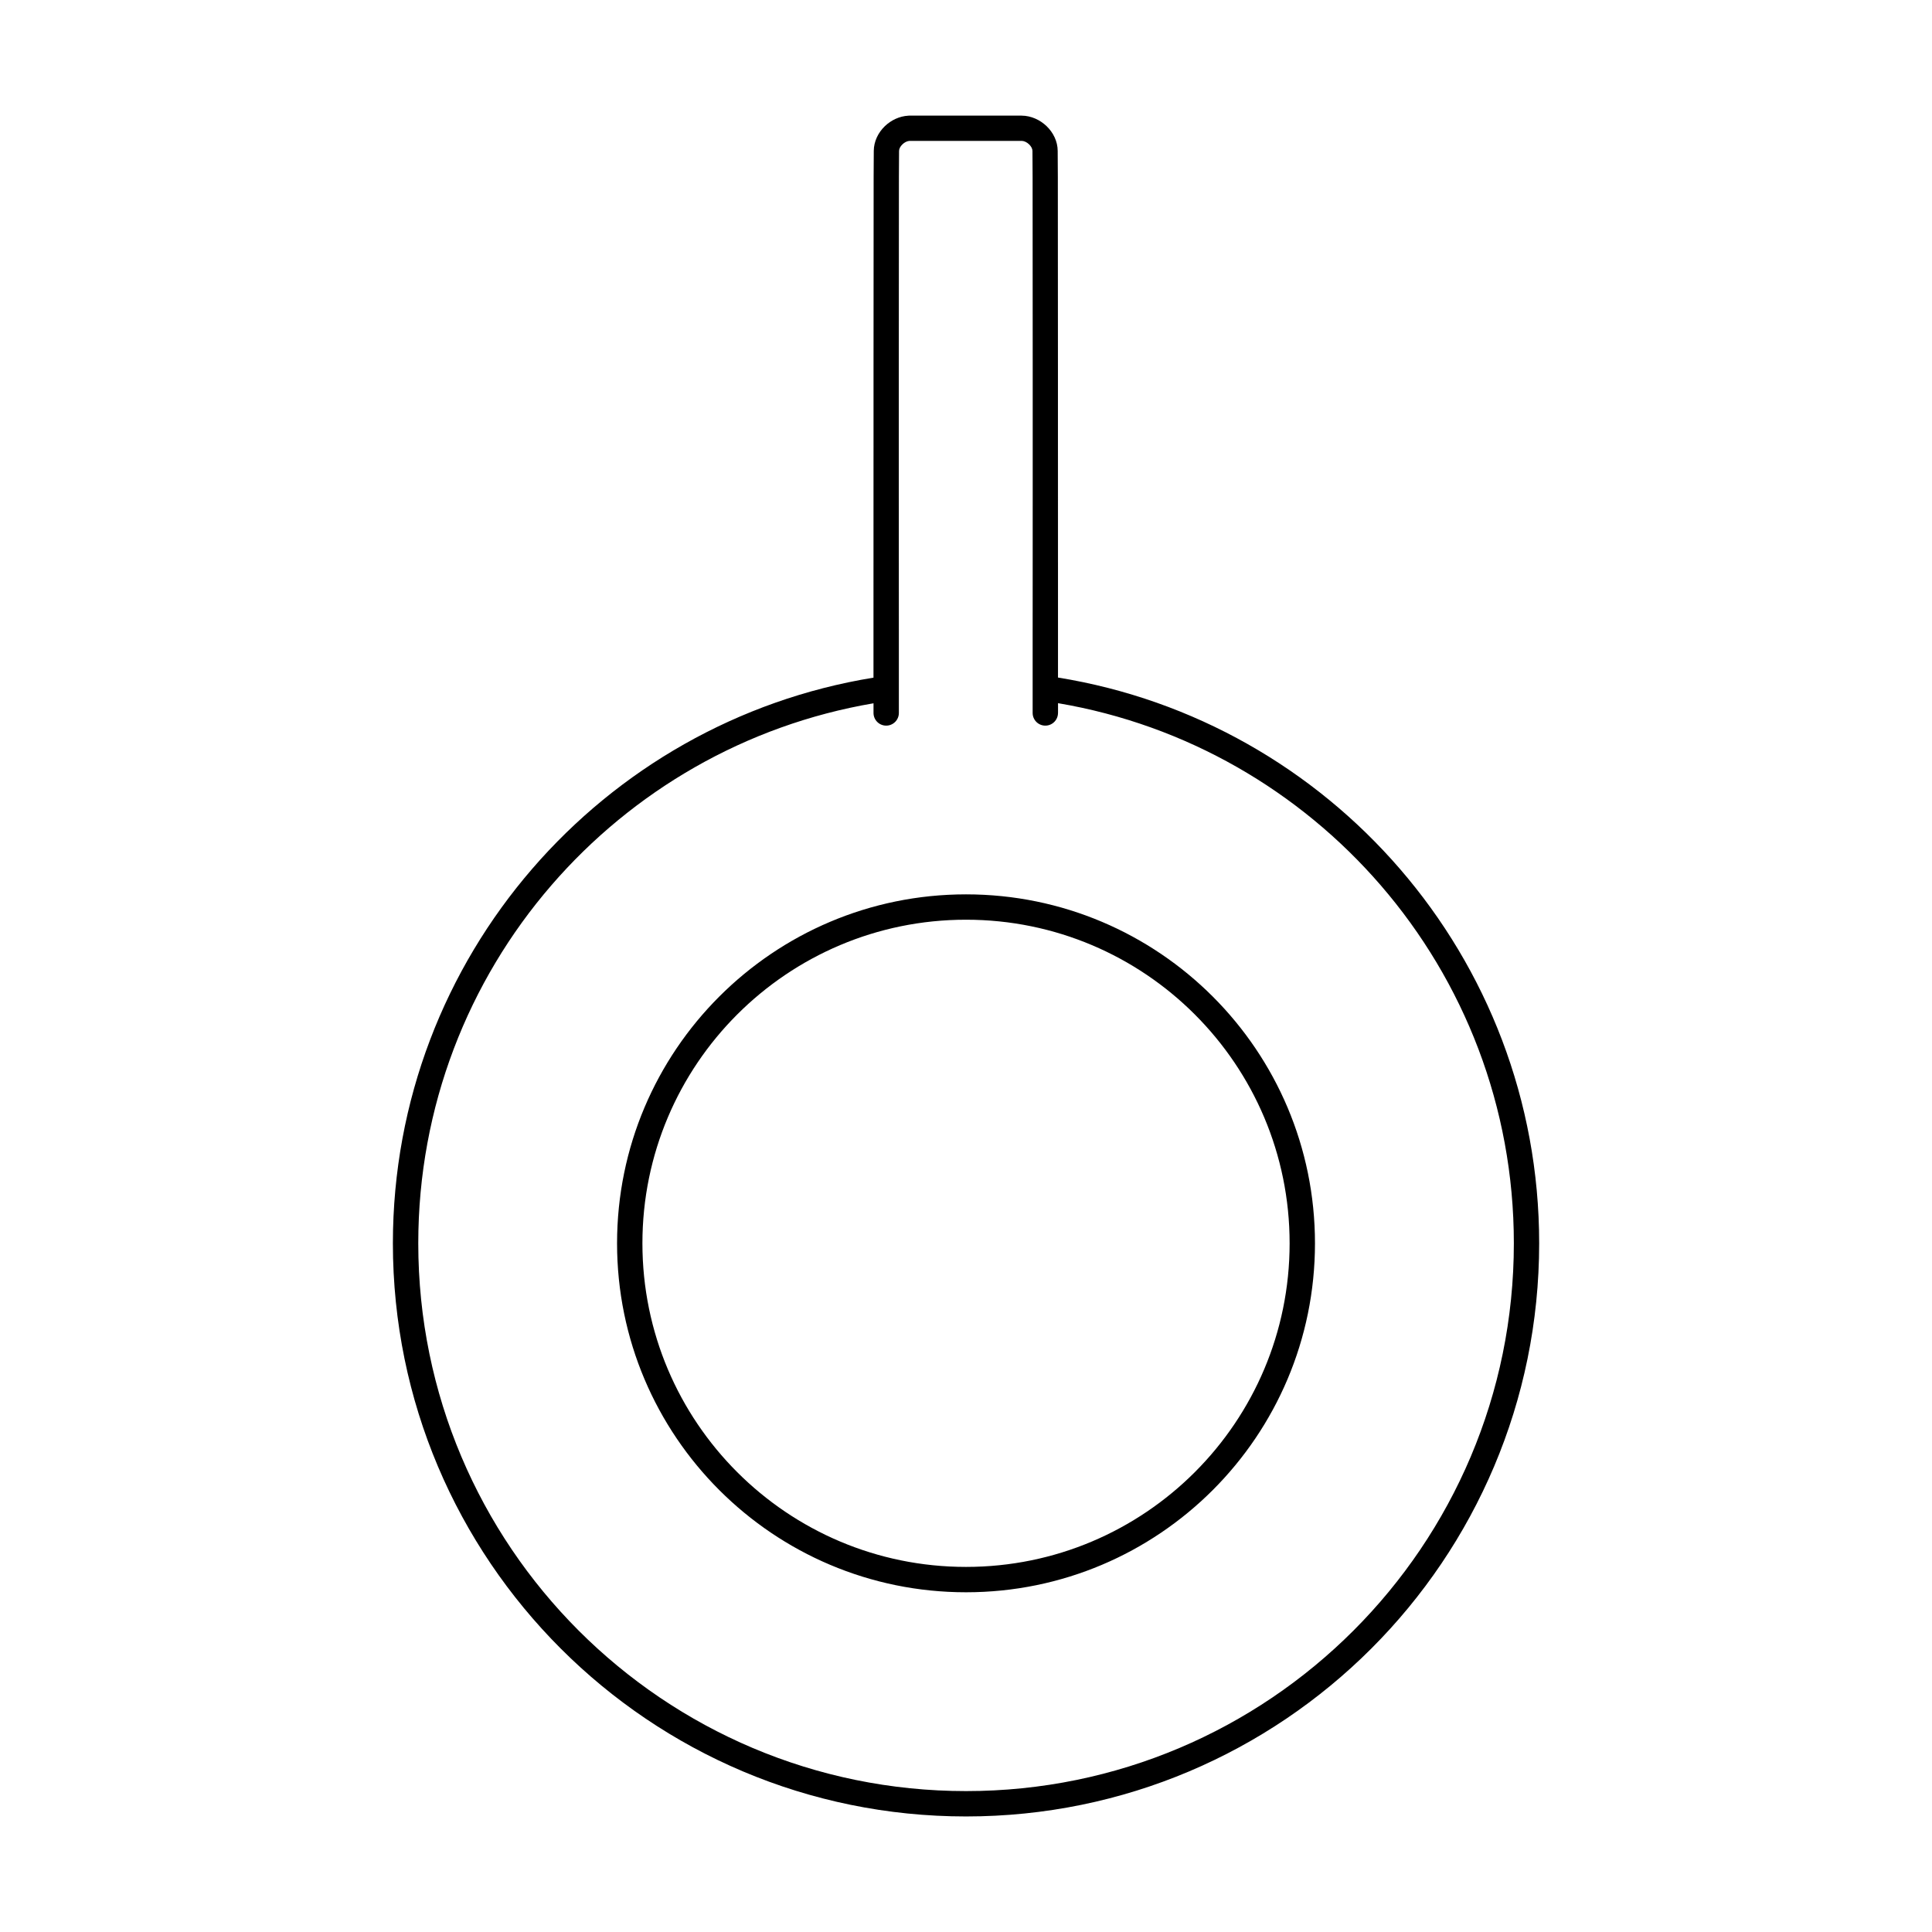
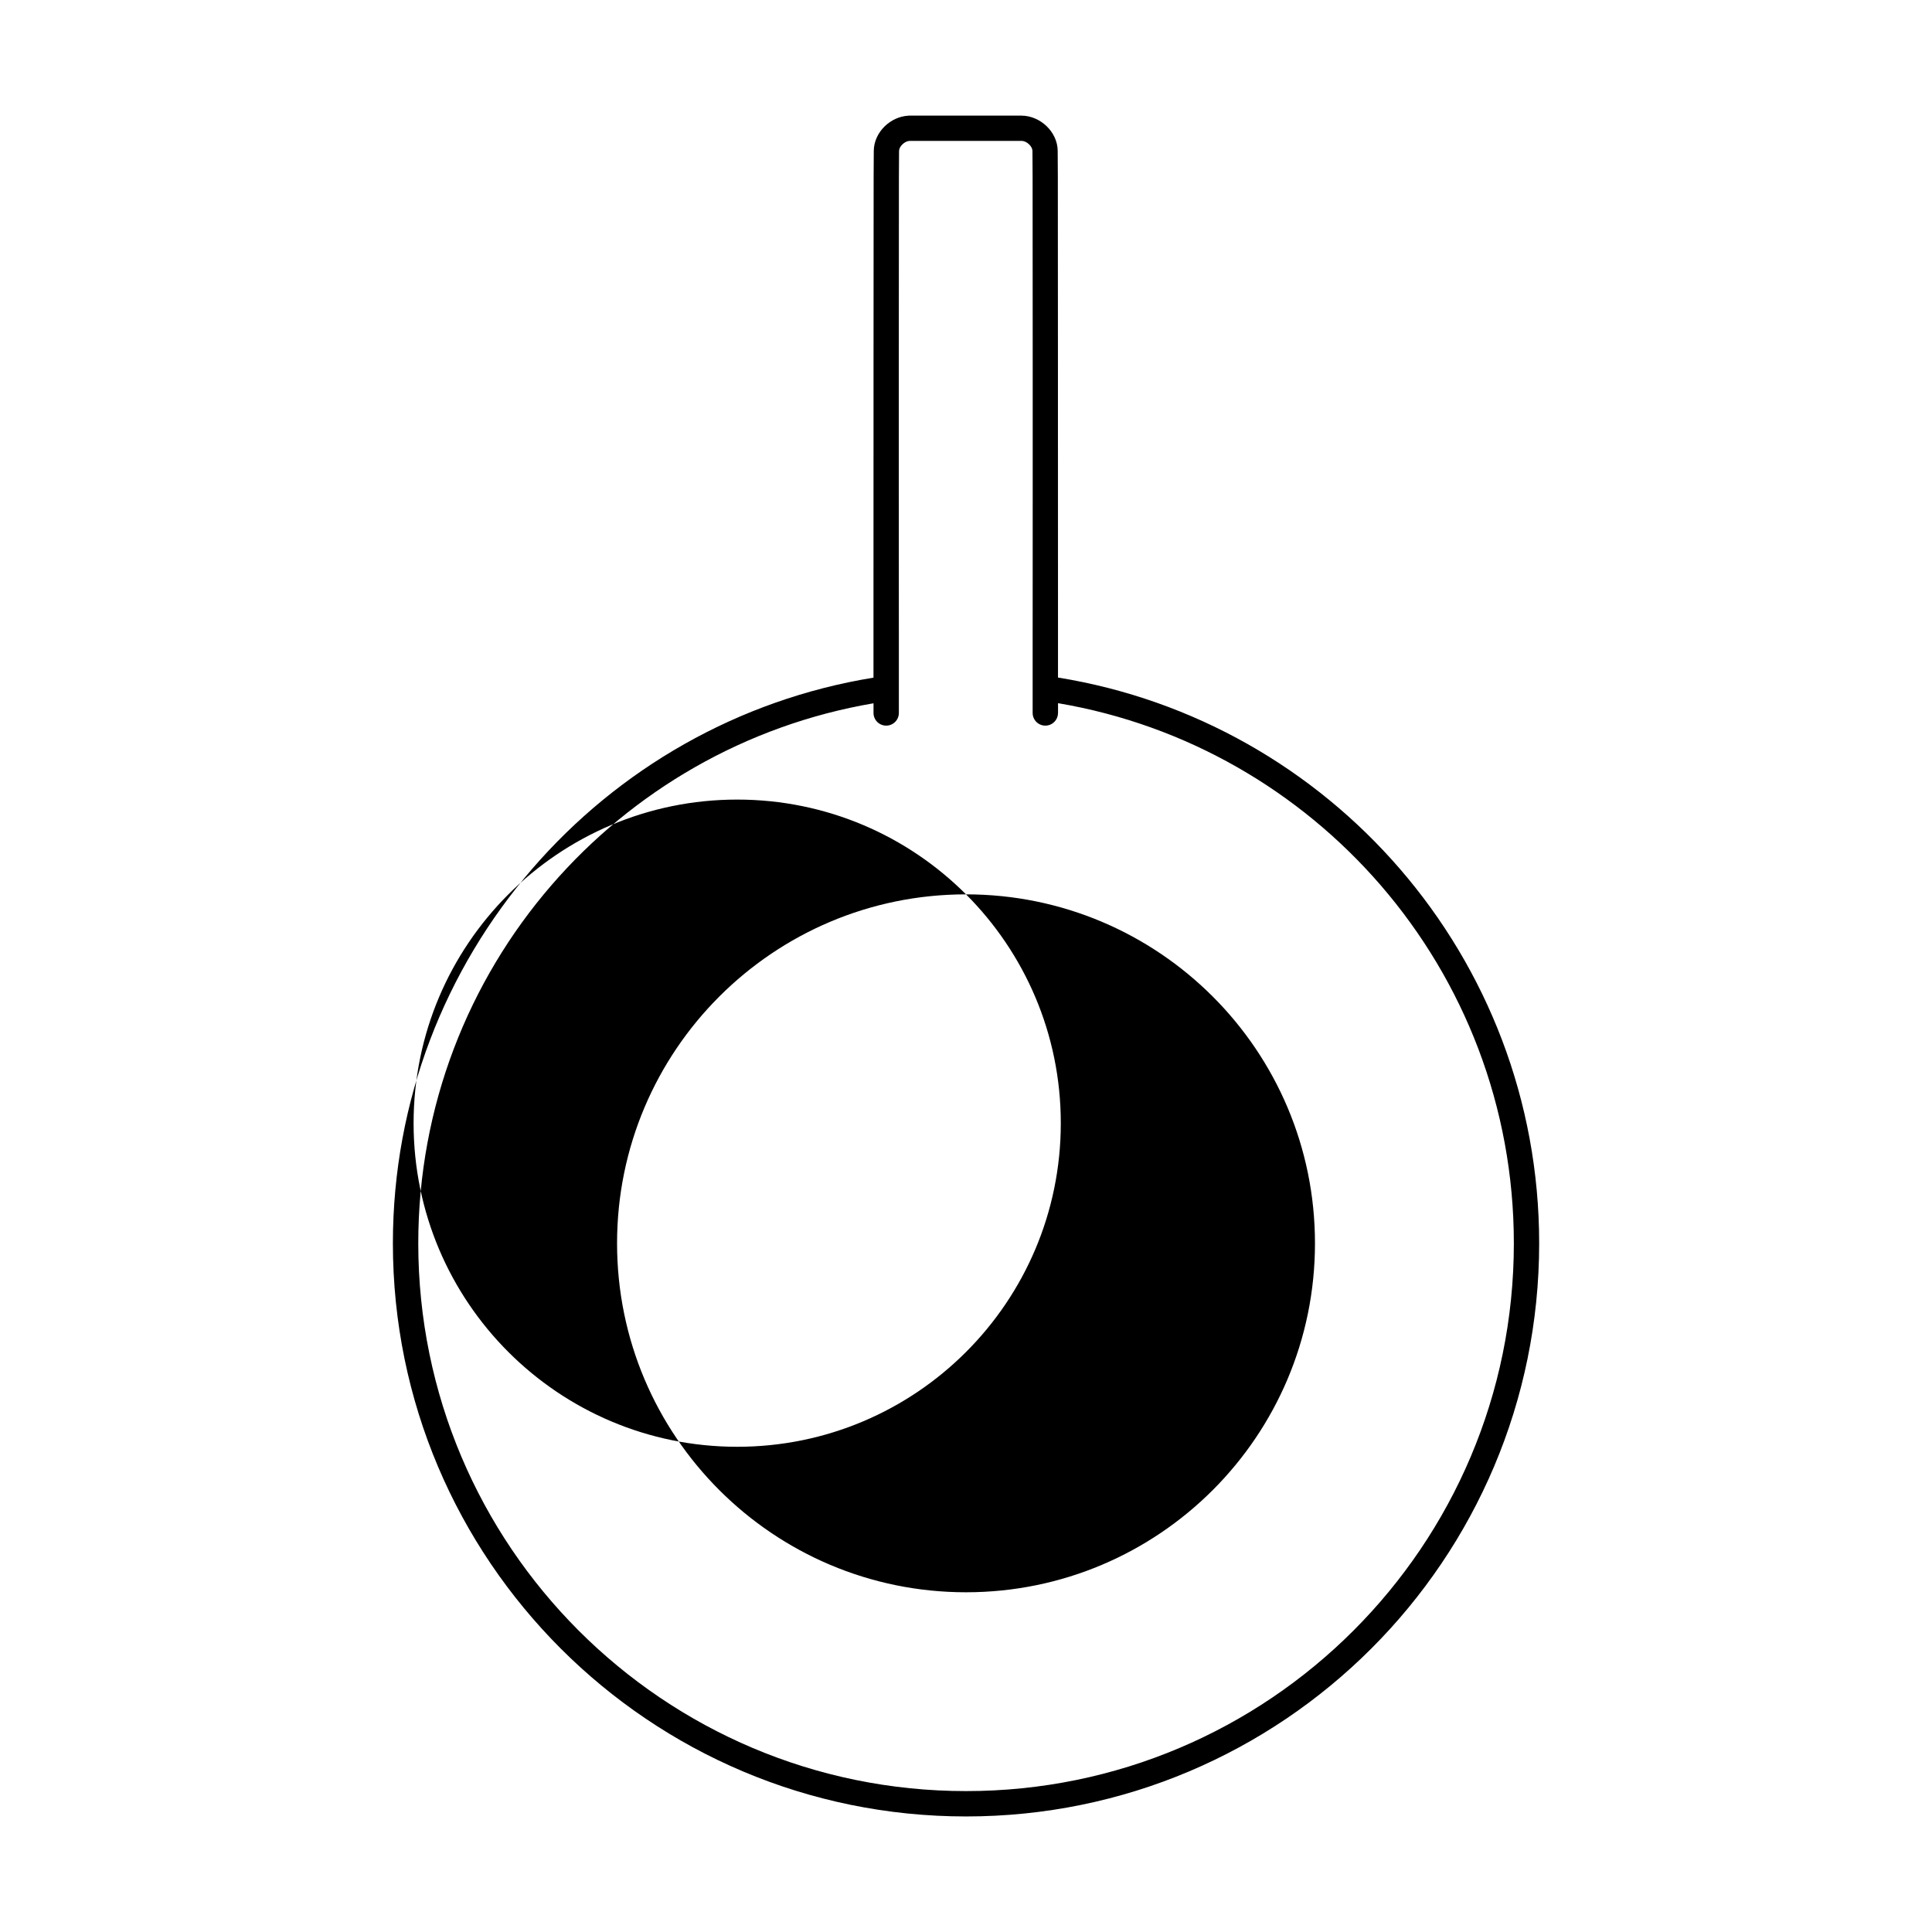
<svg xmlns="http://www.w3.org/2000/svg" fill="#000000" width="800px" height="800px" version="1.1" viewBox="144 144 512 512">
-   <path d="m424.38 332.94c0 1.855-1.504 3.359-3.359 3.359s-3.359-1.504-3.359-3.359v-8.488c0-125.52 0.008 39.516 0.016-31.383 0.004-34.043 0.008-68.082-0.027-102.13l-0.039-6.945c-0.004-0.594-0.355-1.223-0.891-1.738-0.57-0.551-1.293-0.91-1.992-0.926v0.012h-29.586c-0.051 0-0.105 0-0.156-0.004-0.652 0.059-1.309 0.406-1.836 0.918-0.535 0.516-0.887 1.148-0.891 1.738l-0.039 6.945c-0.035 34.051-0.031 68.09-0.027 102.13 0.008 70.898 0.016-94.133 0.016 31.383v8.488c0 1.855-1.504 3.359-3.359 3.359s-3.359-1.504-3.359-3.359v-2.562c-33.902 5.766-63.801 23.285-85.355 48.219-21.988 25.438-35.289 58.605-35.289 94.891 0 40.09 16.25 76.383 42.52 102.65s62.562 42.52 102.65 42.52c40.09 0 76.383-16.25 102.65-42.52 26.27-26.27 42.52-62.562 42.52-102.65 0-36.277-13.297-69.438-35.277-94.875-21.59-24.98-51.551-42.523-85.52-48.266v2.59zm-0.012-39.871c-0.004 49.875 0.012-114.34 0.012 30.488 36 5.812 67.766 24.27 90.586 50.676 23.012 26.629 36.93 61.324 36.93 99.258 0 41.941-17 79.914-44.488 107.4-27.488 27.488-65.457 44.488-107.4 44.488-41.941 0-79.914-17-107.4-44.488-27.488-27.488-44.488-65.457-44.488-107.4 0-37.941 13.926-72.645 36.945-99.273 22.785-26.359 54.488-44.797 90.418-50.633 0-144.87 0.016 19.363 0.012-30.512-0.004-34.047-0.008-68.09 0.027-102.14l0.039-6.957c0.016-2.496 1.172-4.844 2.938-6.543 1.648-1.586 3.879-2.652 6.227-2.777 0.137-0.016 0.273-0.023 0.41-0.023h29.586v0.012h0.027c2.492 0.02 4.875 1.117 6.613 2.789 1.766 1.699 2.926 4.043 2.938 6.543l0.039 6.957c0.035 34.055 0.031 68.098 0.027 102.14zm-24.363 87.945c25.535 0 48.656 10.352 65.391 27.086s27.086 39.855 27.086 65.391c0 25.535-10.352 48.656-27.086 65.391s-39.855 27.086-65.391 27.086-48.656-10.352-65.391-27.086-27.086-39.855-27.086-65.391c0-25.535 10.352-48.656 27.086-65.391s39.855-27.086 65.391-27.086zm60.641 31.836c-15.52-15.52-36.961-25.117-60.641-25.117-23.684 0-45.121 9.598-60.641 25.117-15.52 15.52-25.117 36.961-25.117 60.641 0 23.684 9.598 45.121 25.117 60.641 15.52 15.52 36.961 25.117 60.641 25.117 23.684 0 45.121-9.598 60.641-25.117 15.52-15.52 25.117-36.961 25.117-60.641 0-23.684-9.598-45.121-25.117-60.641z" />
+   <path d="m424.38 332.94c0 1.855-1.504 3.359-3.359 3.359s-3.359-1.504-3.359-3.359v-8.488c0-125.52 0.008 39.516 0.016-31.383 0.004-34.043 0.008-68.082-0.027-102.13l-0.039-6.945c-0.004-0.594-0.355-1.223-0.891-1.738-0.57-0.551-1.293-0.91-1.992-0.926v0.012h-29.586c-0.051 0-0.105 0-0.156-0.004-0.652 0.059-1.309 0.406-1.836 0.918-0.535 0.516-0.887 1.148-0.891 1.738l-0.039 6.945c-0.035 34.051-0.031 68.09-0.027 102.13 0.008 70.898 0.016-94.133 0.016 31.383v8.488c0 1.855-1.504 3.359-3.359 3.359s-3.359-1.504-3.359-3.359v-2.562c-33.902 5.766-63.801 23.285-85.355 48.219-21.988 25.438-35.289 58.605-35.289 94.891 0 40.09 16.25 76.383 42.52 102.65s62.562 42.52 102.65 42.52c40.09 0 76.383-16.25 102.65-42.52 26.27-26.27 42.52-62.562 42.52-102.65 0-36.277-13.297-69.438-35.277-94.875-21.59-24.98-51.551-42.523-85.52-48.266v2.59zm-0.012-39.871c-0.004 49.875 0.012-114.34 0.012 30.488 36 5.812 67.766 24.27 90.586 50.676 23.012 26.629 36.93 61.324 36.93 99.258 0 41.941-17 79.914-44.488 107.4-27.488 27.488-65.457 44.488-107.4 44.488-41.941 0-79.914-17-107.4-44.488-27.488-27.488-44.488-65.457-44.488-107.4 0-37.941 13.926-72.645 36.945-99.273 22.785-26.359 54.488-44.797 90.418-50.633 0-144.87 0.016 19.363 0.012-30.512-0.004-34.047-0.008-68.09 0.027-102.14l0.039-6.957c0.016-2.496 1.172-4.844 2.938-6.543 1.648-1.586 3.879-2.652 6.227-2.777 0.137-0.016 0.273-0.023 0.41-0.023h29.586v0.012h0.027c2.492 0.02 4.875 1.117 6.613 2.789 1.766 1.699 2.926 4.043 2.938 6.543l0.039 6.957c0.035 34.055 0.031 68.098 0.027 102.14zm-24.363 87.945c25.535 0 48.656 10.352 65.391 27.086s27.086 39.855 27.086 65.391c0 25.535-10.352 48.656-27.086 65.391s-39.855 27.086-65.391 27.086-48.656-10.352-65.391-27.086-27.086-39.855-27.086-65.391c0-25.535 10.352-48.656 27.086-65.391s39.855-27.086 65.391-27.086zc-15.52-15.52-36.961-25.117-60.641-25.117-23.684 0-45.121 9.598-60.641 25.117-15.52 15.52-25.117 36.961-25.117 60.641 0 23.684 9.598 45.121 25.117 60.641 15.52 15.52 36.961 25.117 60.641 25.117 23.684 0 45.121-9.598 60.641-25.117 15.52-15.52 25.117-36.961 25.117-60.641 0-23.684-9.598-45.121-25.117-60.641z" />
</svg>